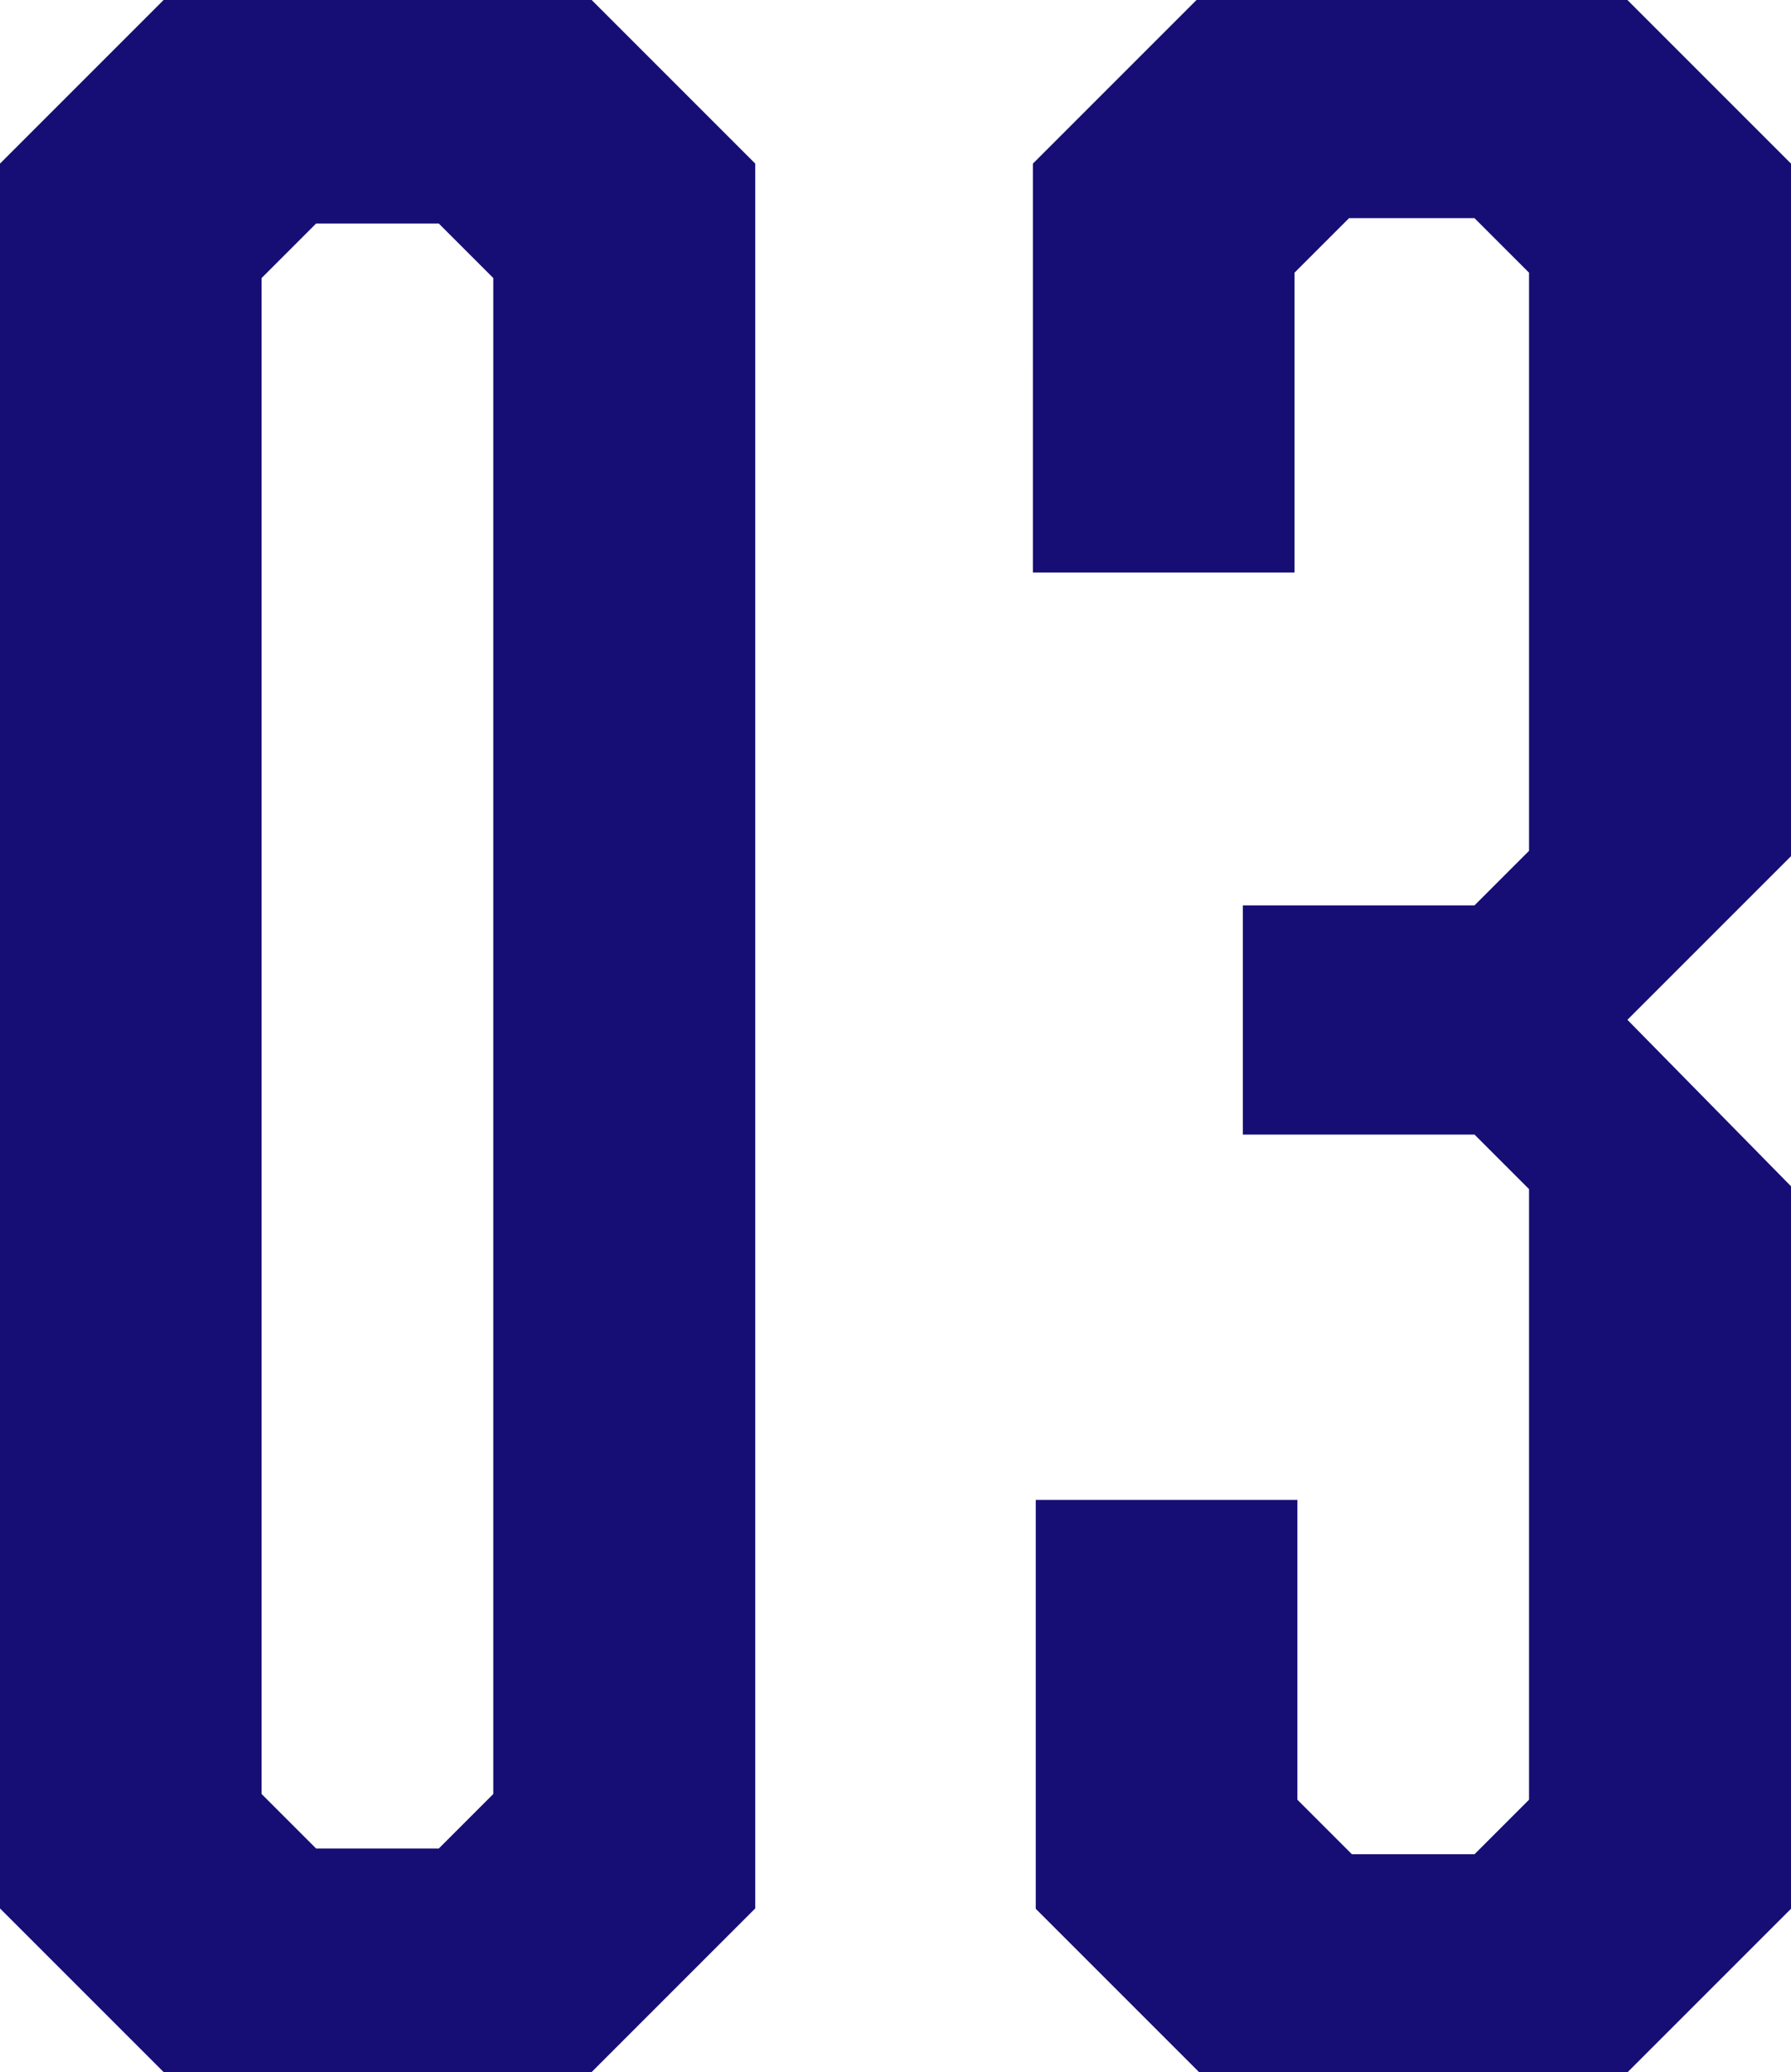
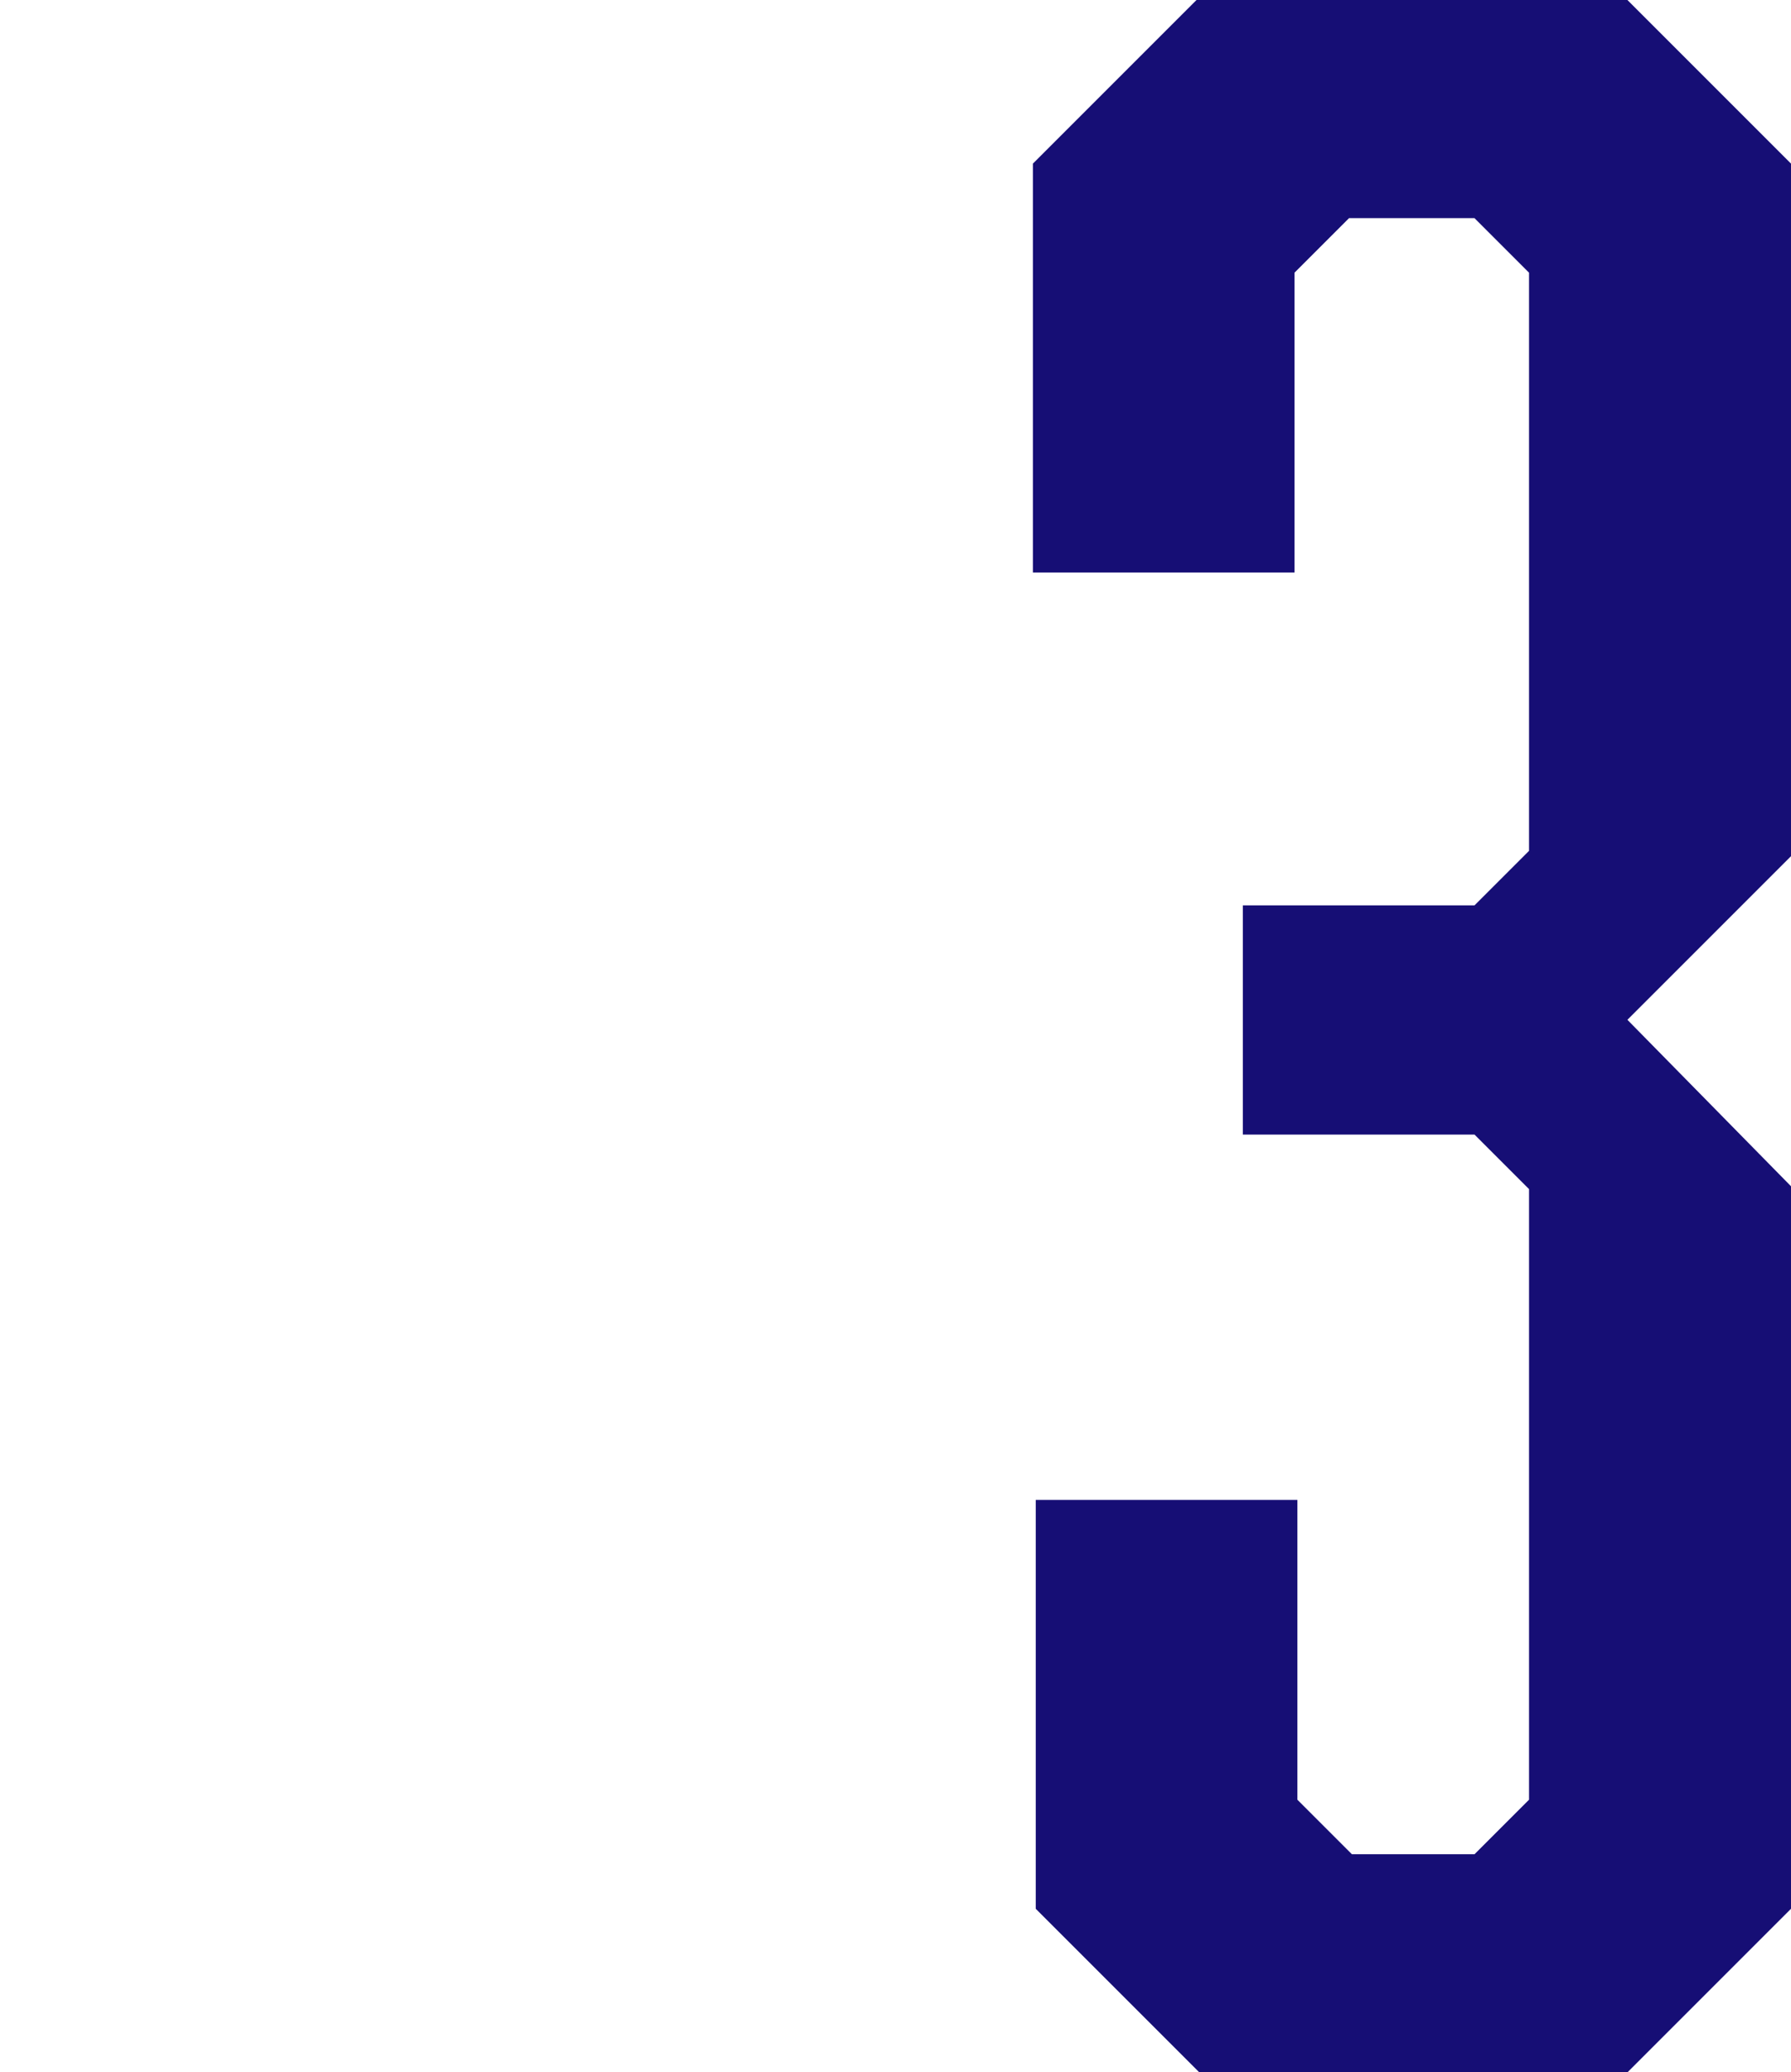
<svg xmlns="http://www.w3.org/2000/svg" id="b" viewBox="0 0 50.25 58.13">
  <defs>
    <style>.d{fill:#160e75;}</style>
  </defs>
  <g id="c">
-     <path class="d" d="M21.19,53.54l-4.59,4.59H4.59l-4.59-4.59V4.59L4.59,0h12.01l4.59,4.59v48.95ZM8.87,6.27l-1.53,1.53v42.53l1.53,1.53h3.44l1.53-1.53V7.8l-1.53-1.53h-3.44Z" />
    <path class="d" d="M50.25,24.02l-4.59,4.59,4.59,4.67v20.27l-4.59,4.59h-12.01l-4.59-4.59v-11.47h7.34v8.41l1.53,1.53h3.44l1.53-1.53v-17.13l-1.53-1.53h-6.5v-6.43h6.5l1.53-1.53V7.65l-1.53-1.53h-3.52l-1.53,1.53v8.41h-7.34V4.59l4.59-4.59h12.09l4.59,4.59v19.43Z" />
  </g>
</svg>